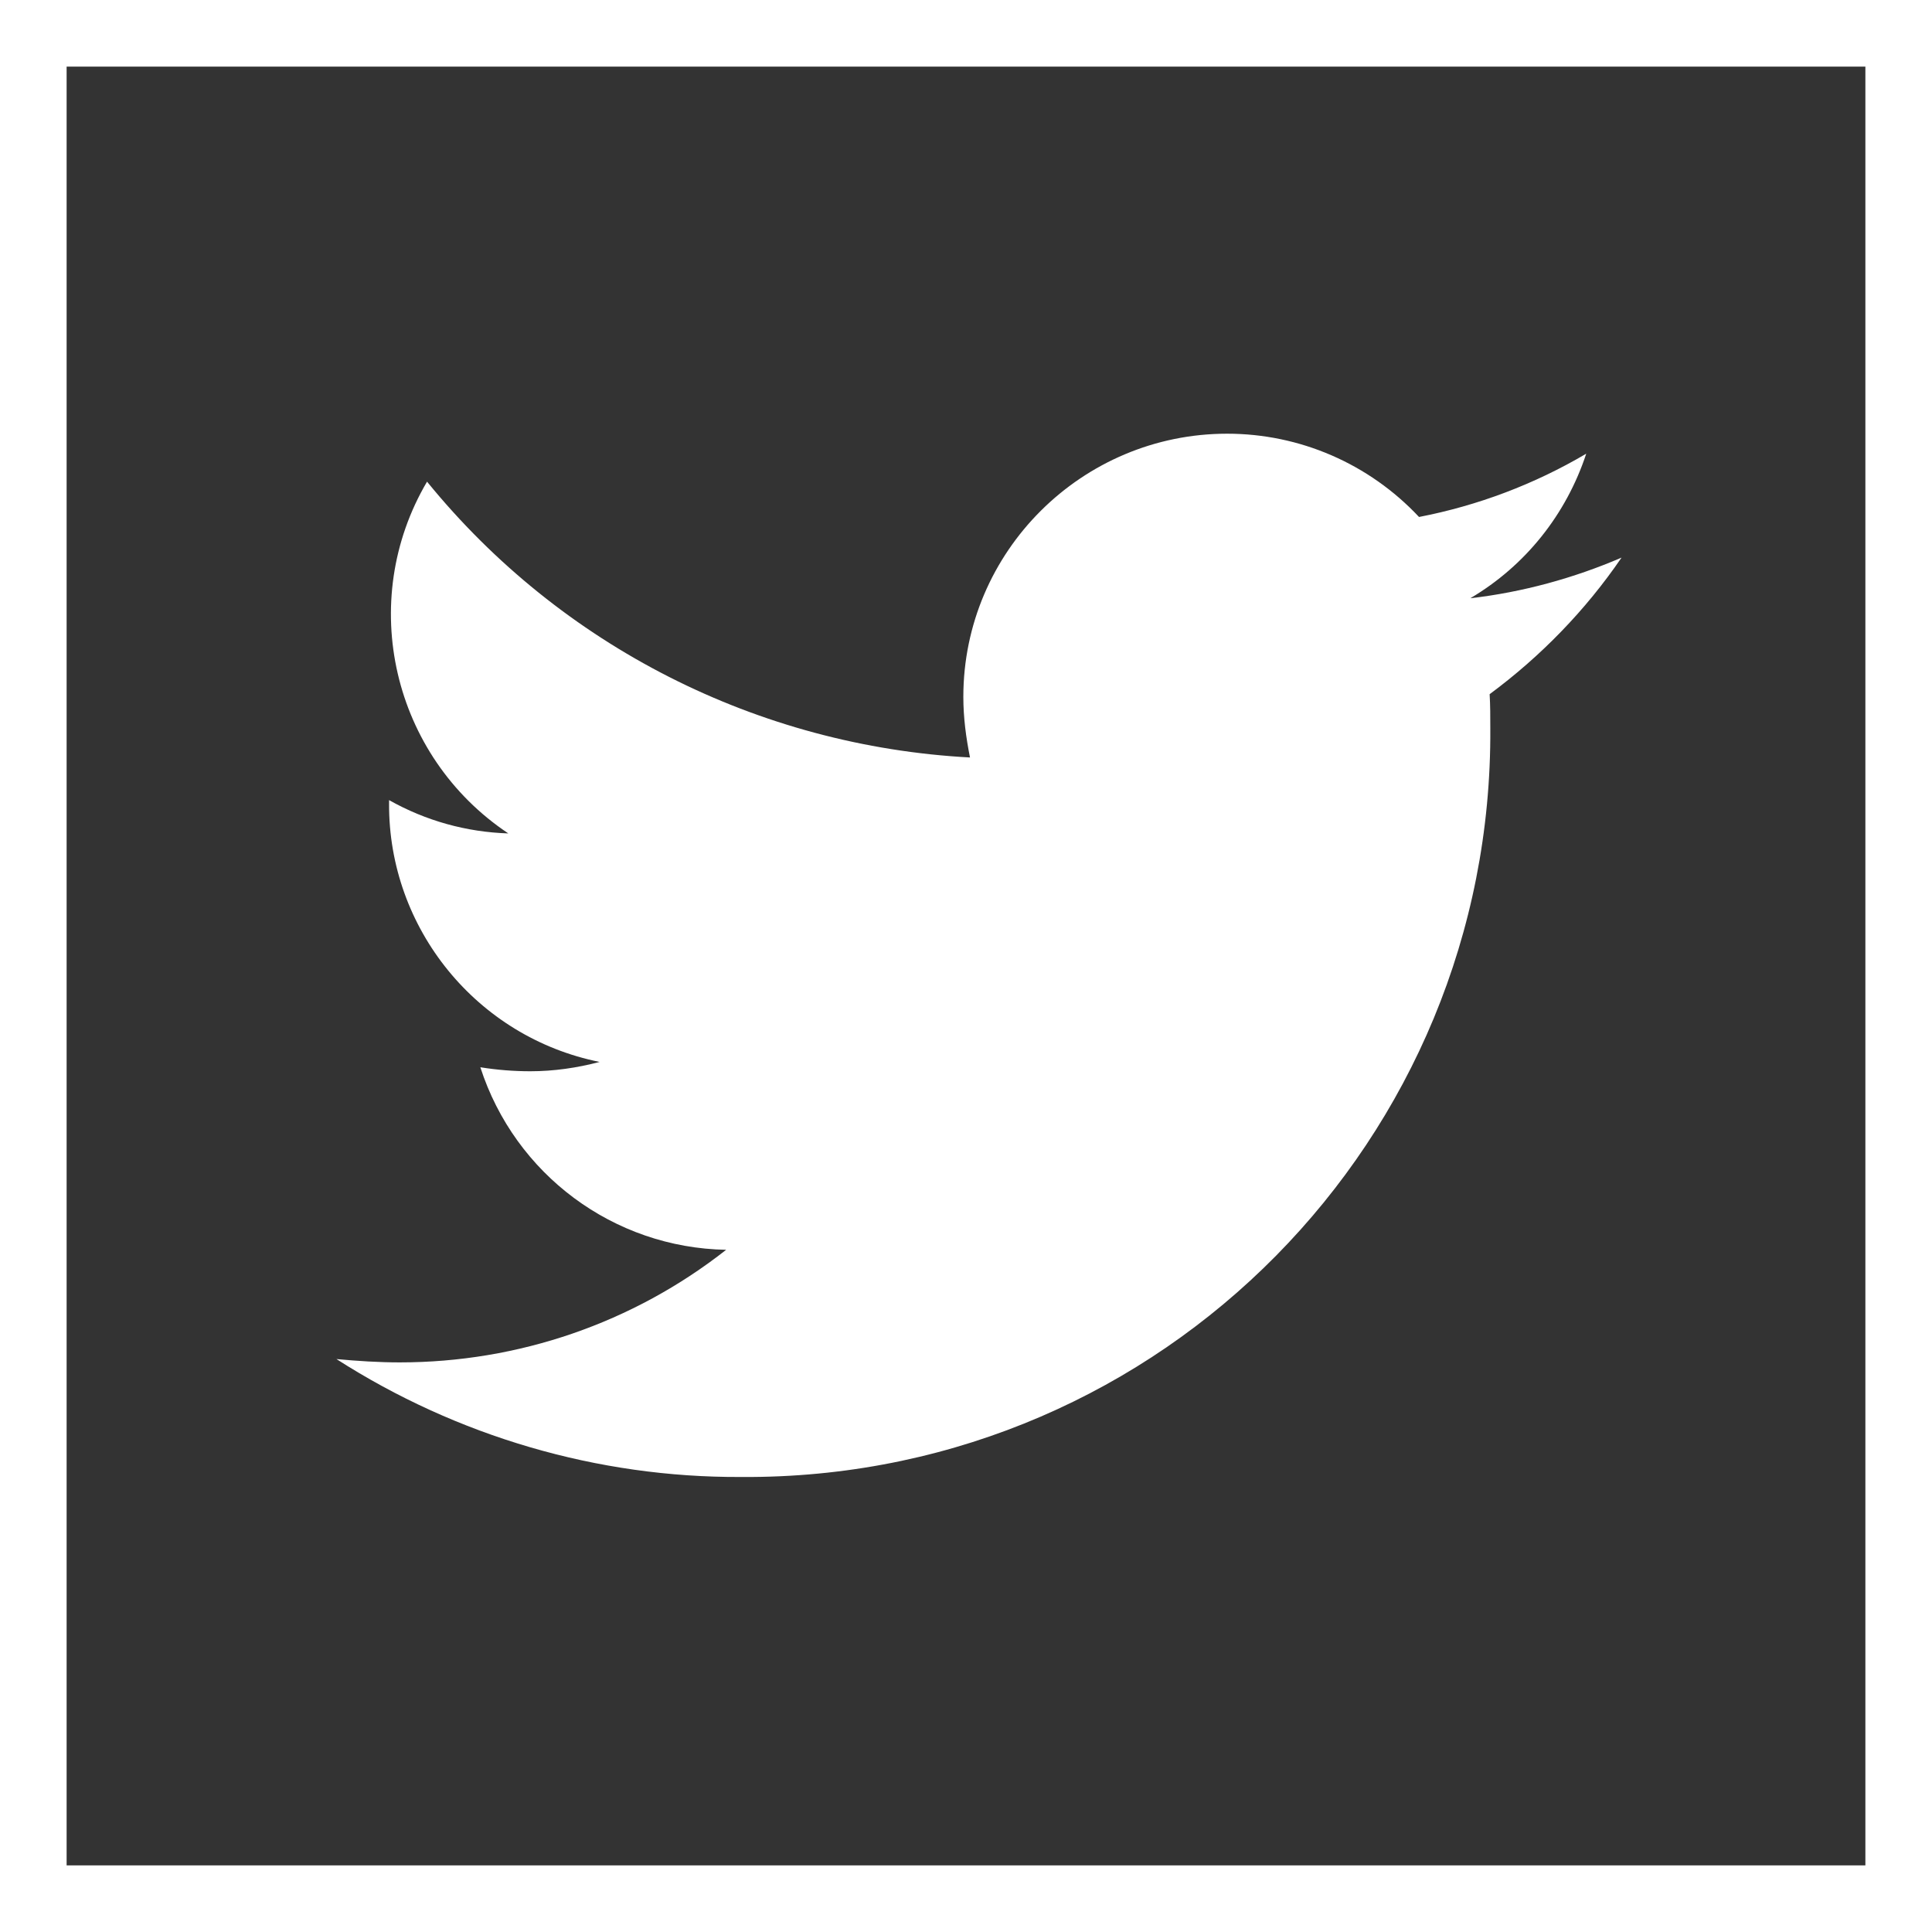
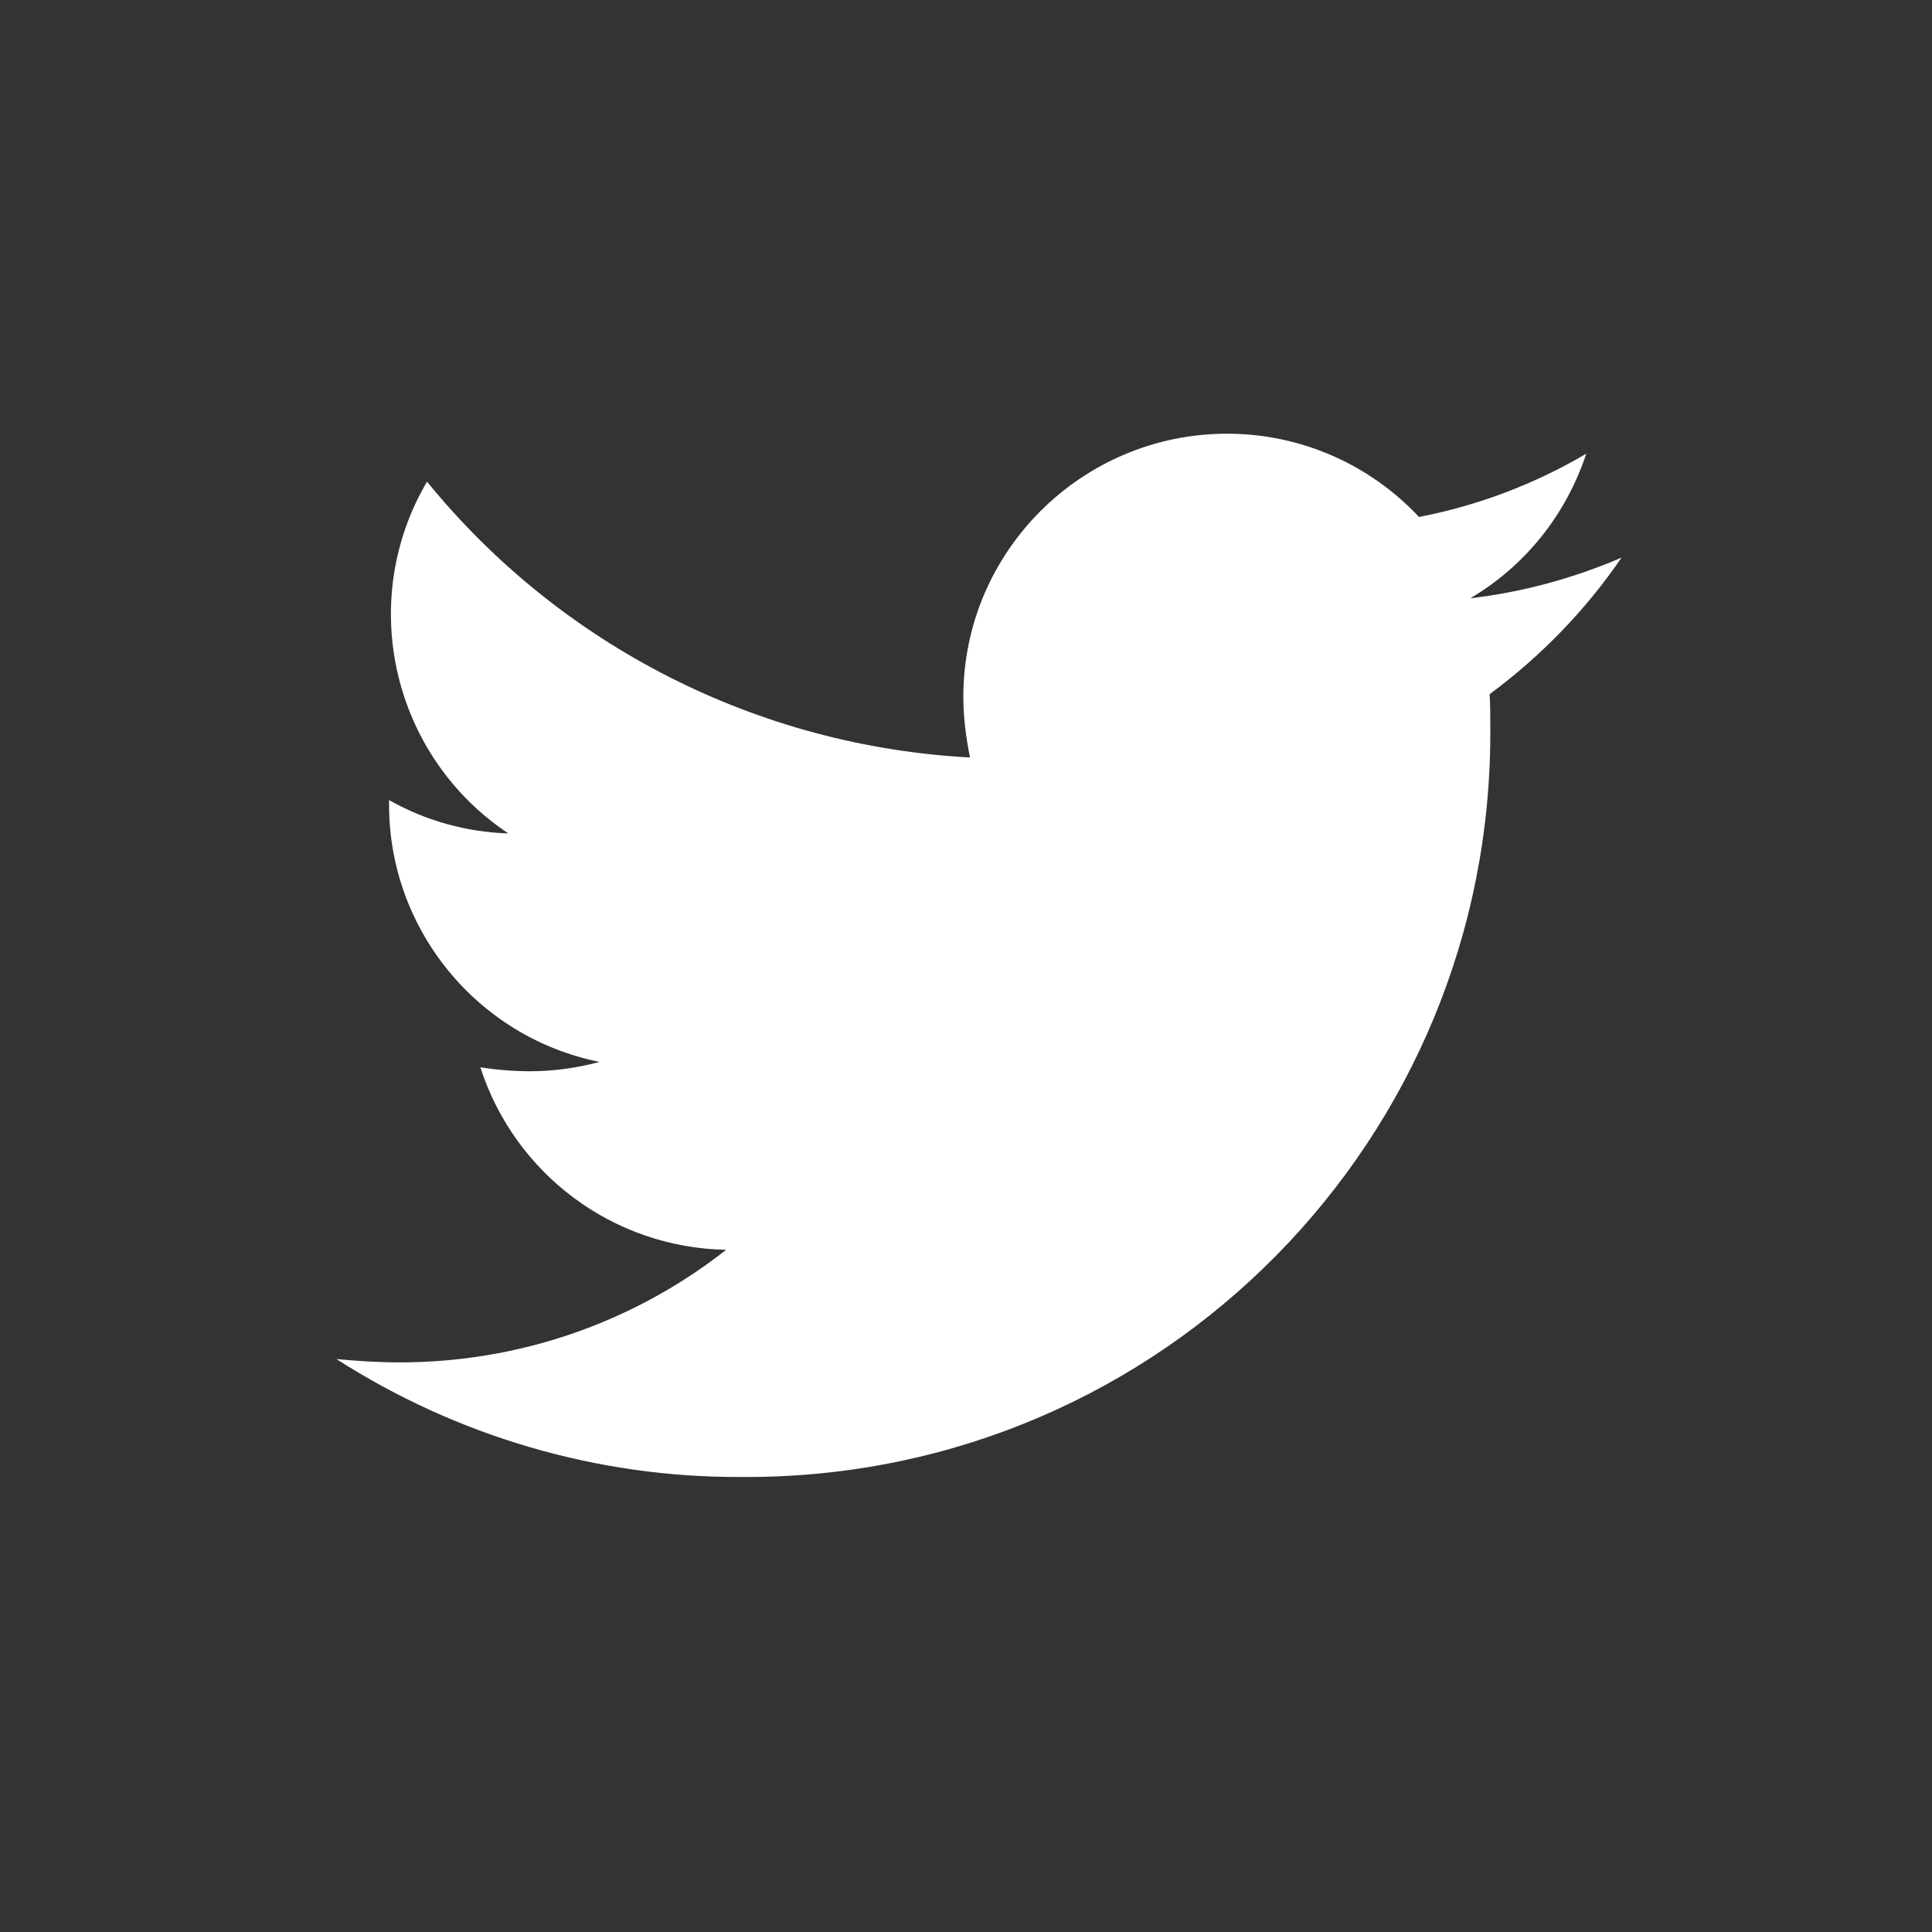
<svg xmlns="http://www.w3.org/2000/svg" version="1.1" id="Layer_1" x="0px" y="0px" viewBox="0 0 29 29" enable-background="new 0 0 29 29" xml:space="preserve">
  <rect x="0" y="0" width="29" height="29" fill="#333333" stroke="none" />
  <path id="Icon_awesome-twitter" fill="#FFFFFF" d="M22.36,10.42c0.01,0.17,0.01,0.34,0.01,0.51c0.04,6.17-4.92,11.2-11.09,11.24  c-0.05,0-0.11,0-0.16,0c-2.15,0.01-4.26-0.61-6.07-1.77c0.32,0.03,0.64,0.05,0.95,0.05c1.78,0,3.5-0.59,4.9-1.69  c-1.69-0.03-3.17-1.13-3.69-2.74c0.25,0.04,0.5,0.06,0.75,0.06c0.35,0,0.7-0.05,1.04-0.14c-1.84-0.37-3.17-2-3.16-3.88v-0.05  c0.55,0.31,1.16,0.48,1.79,0.5c-1.74-1.16-2.28-3.48-1.22-5.28c2.01,2.47,4.97,3.97,8.15,4.14c-0.06-0.3-0.1-0.6-0.1-0.91  c0-2.18,1.78-3.95,3.96-3.95c1.09,0,2.13,0.45,2.88,1.25c0.88-0.17,1.73-0.49,2.51-0.95c-0.3,0.91-0.91,1.68-1.74,2.17  c0.78-0.09,1.55-0.3,2.27-0.61C23.8,9.16,23.13,9.85,22.36,10.42z" />
  <g id="Rectangle_612" transform="translate(0 0)">
-     <rect fill="none" width="29" height="29" />
-     <rect x="0.5" y="0.5" fill="none" stroke="#FFFFFF" width="28" height="28" />
-   </g>
+     </g>
  <g>
</g>
  <g>
</g>
  <g>
</g>
  <g>
</g>
  <g>
</g>
  <g>
</g>
  <g>
</g>
  <g>
</g>
  <g>
</g>
  <g>
</g>
  <g>
</g>
  <g>
</g>
  <g>
</g>
  <g>
</g>
  <g>
</g>
</svg>